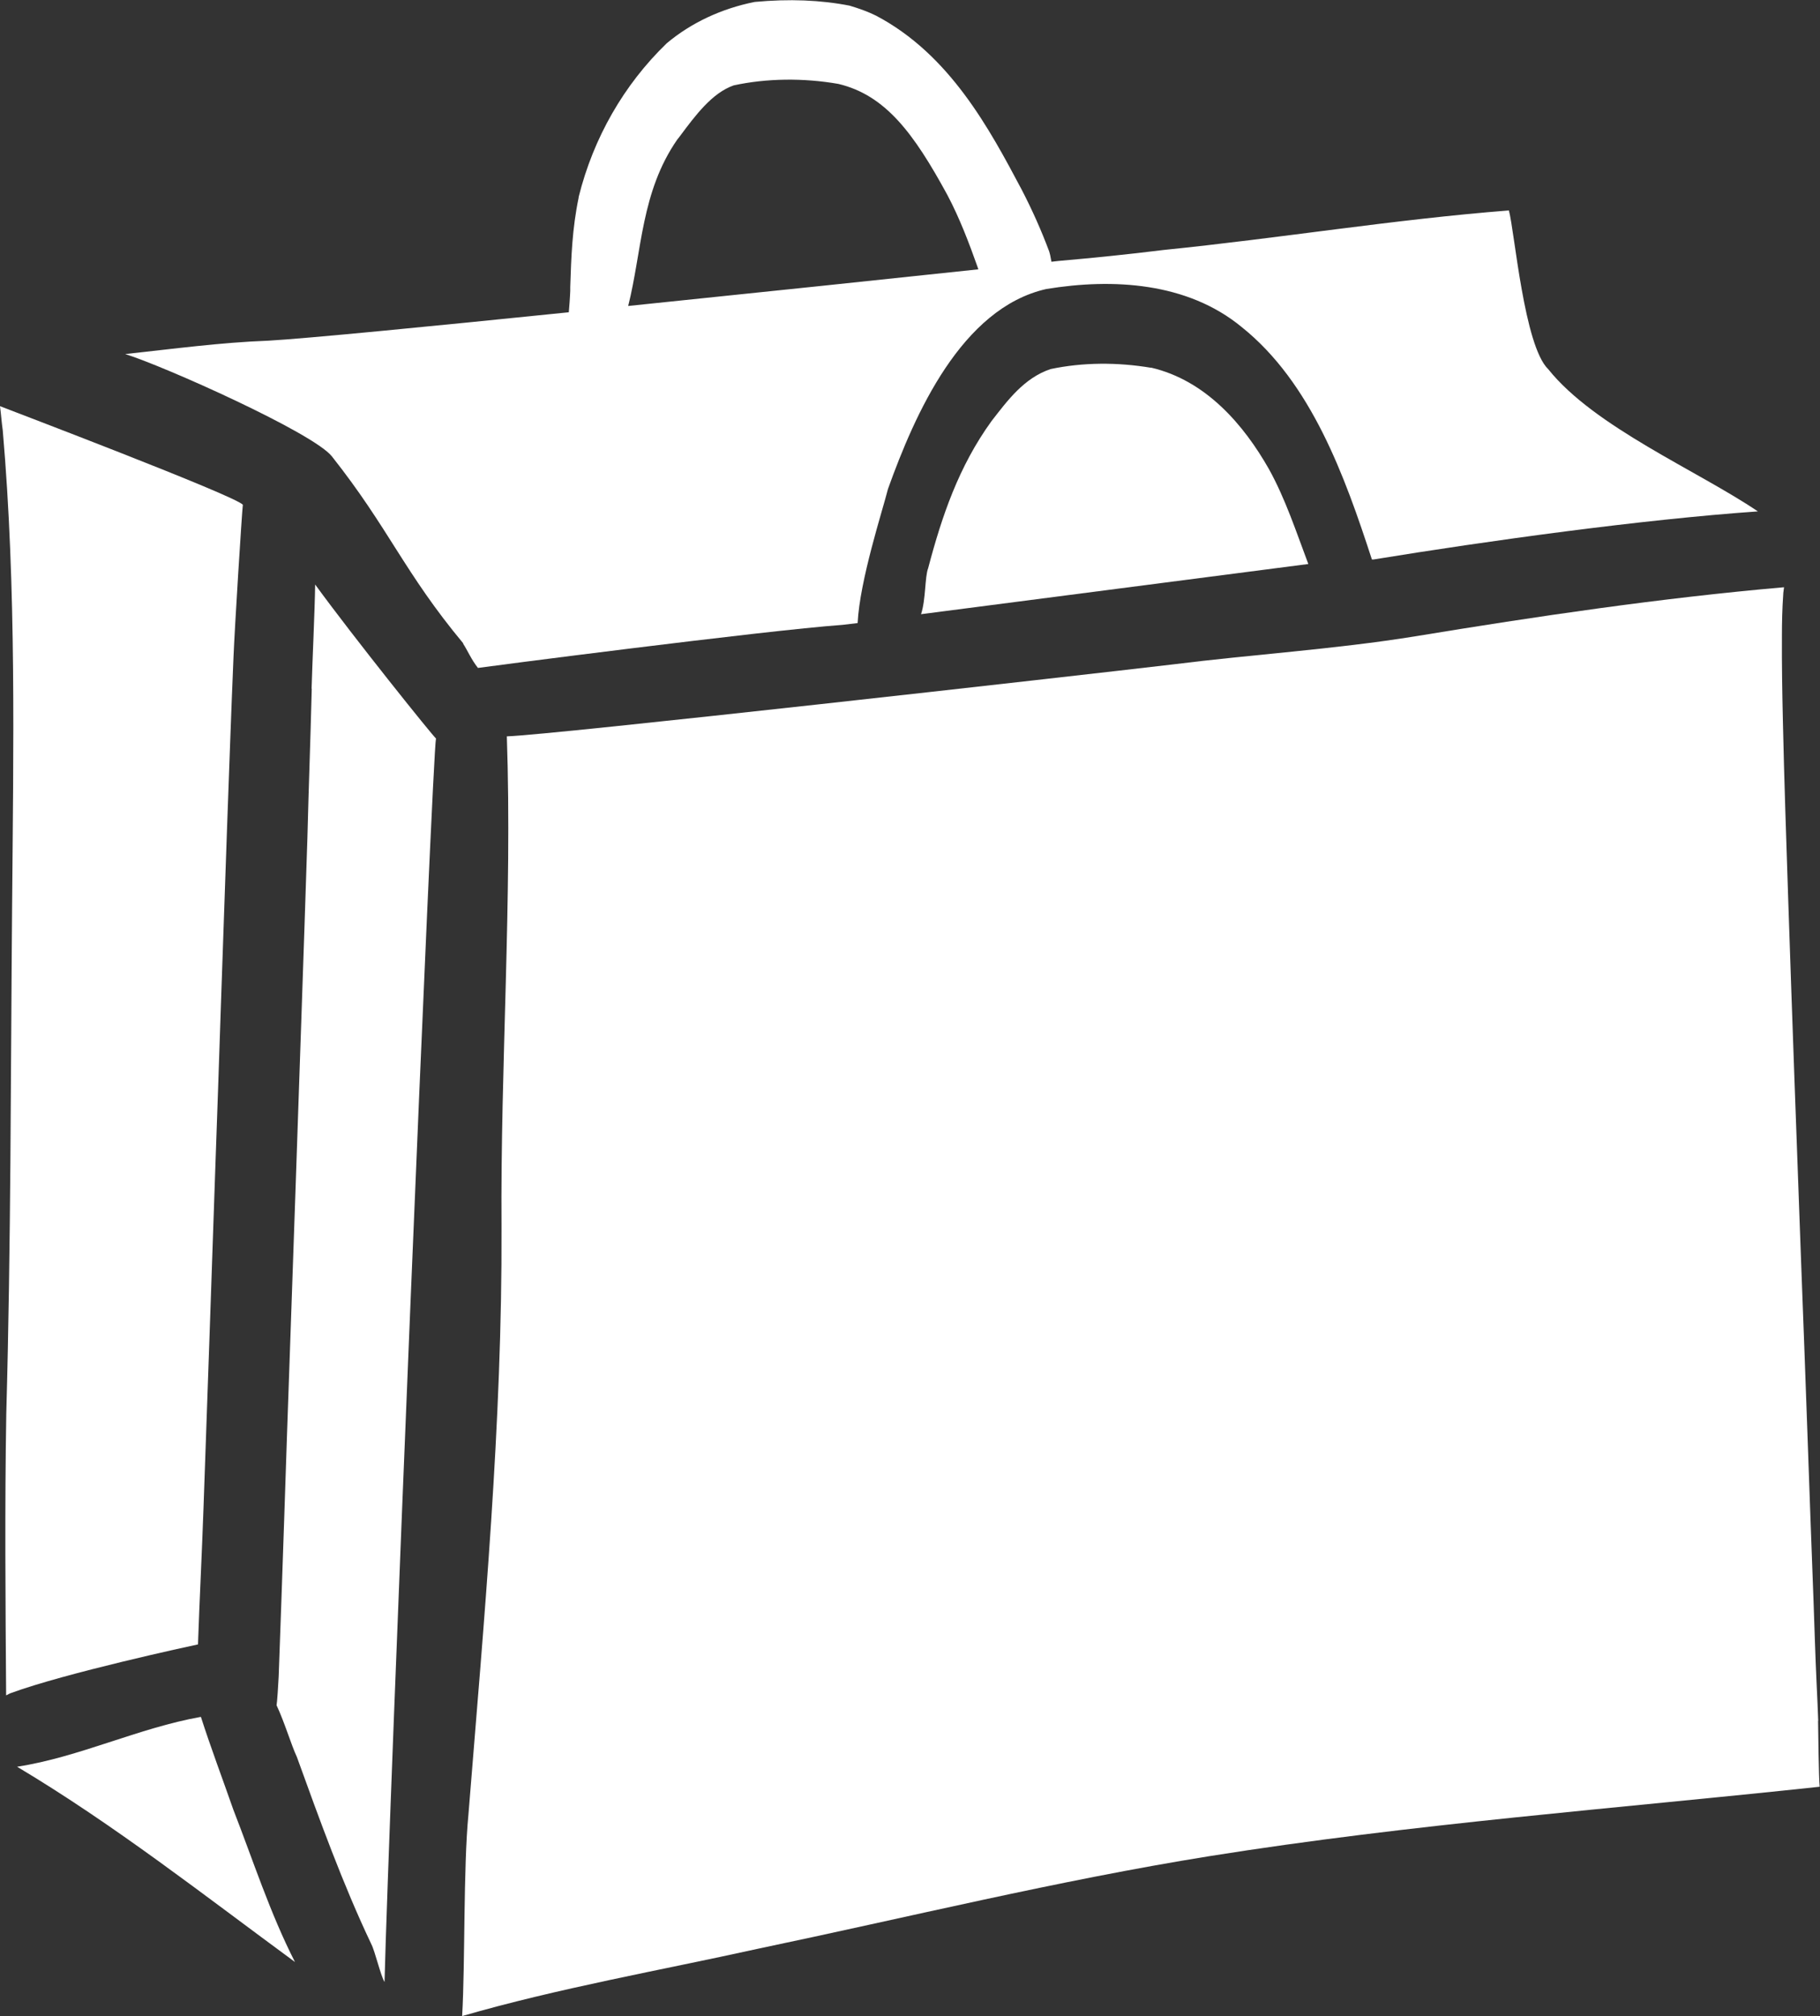
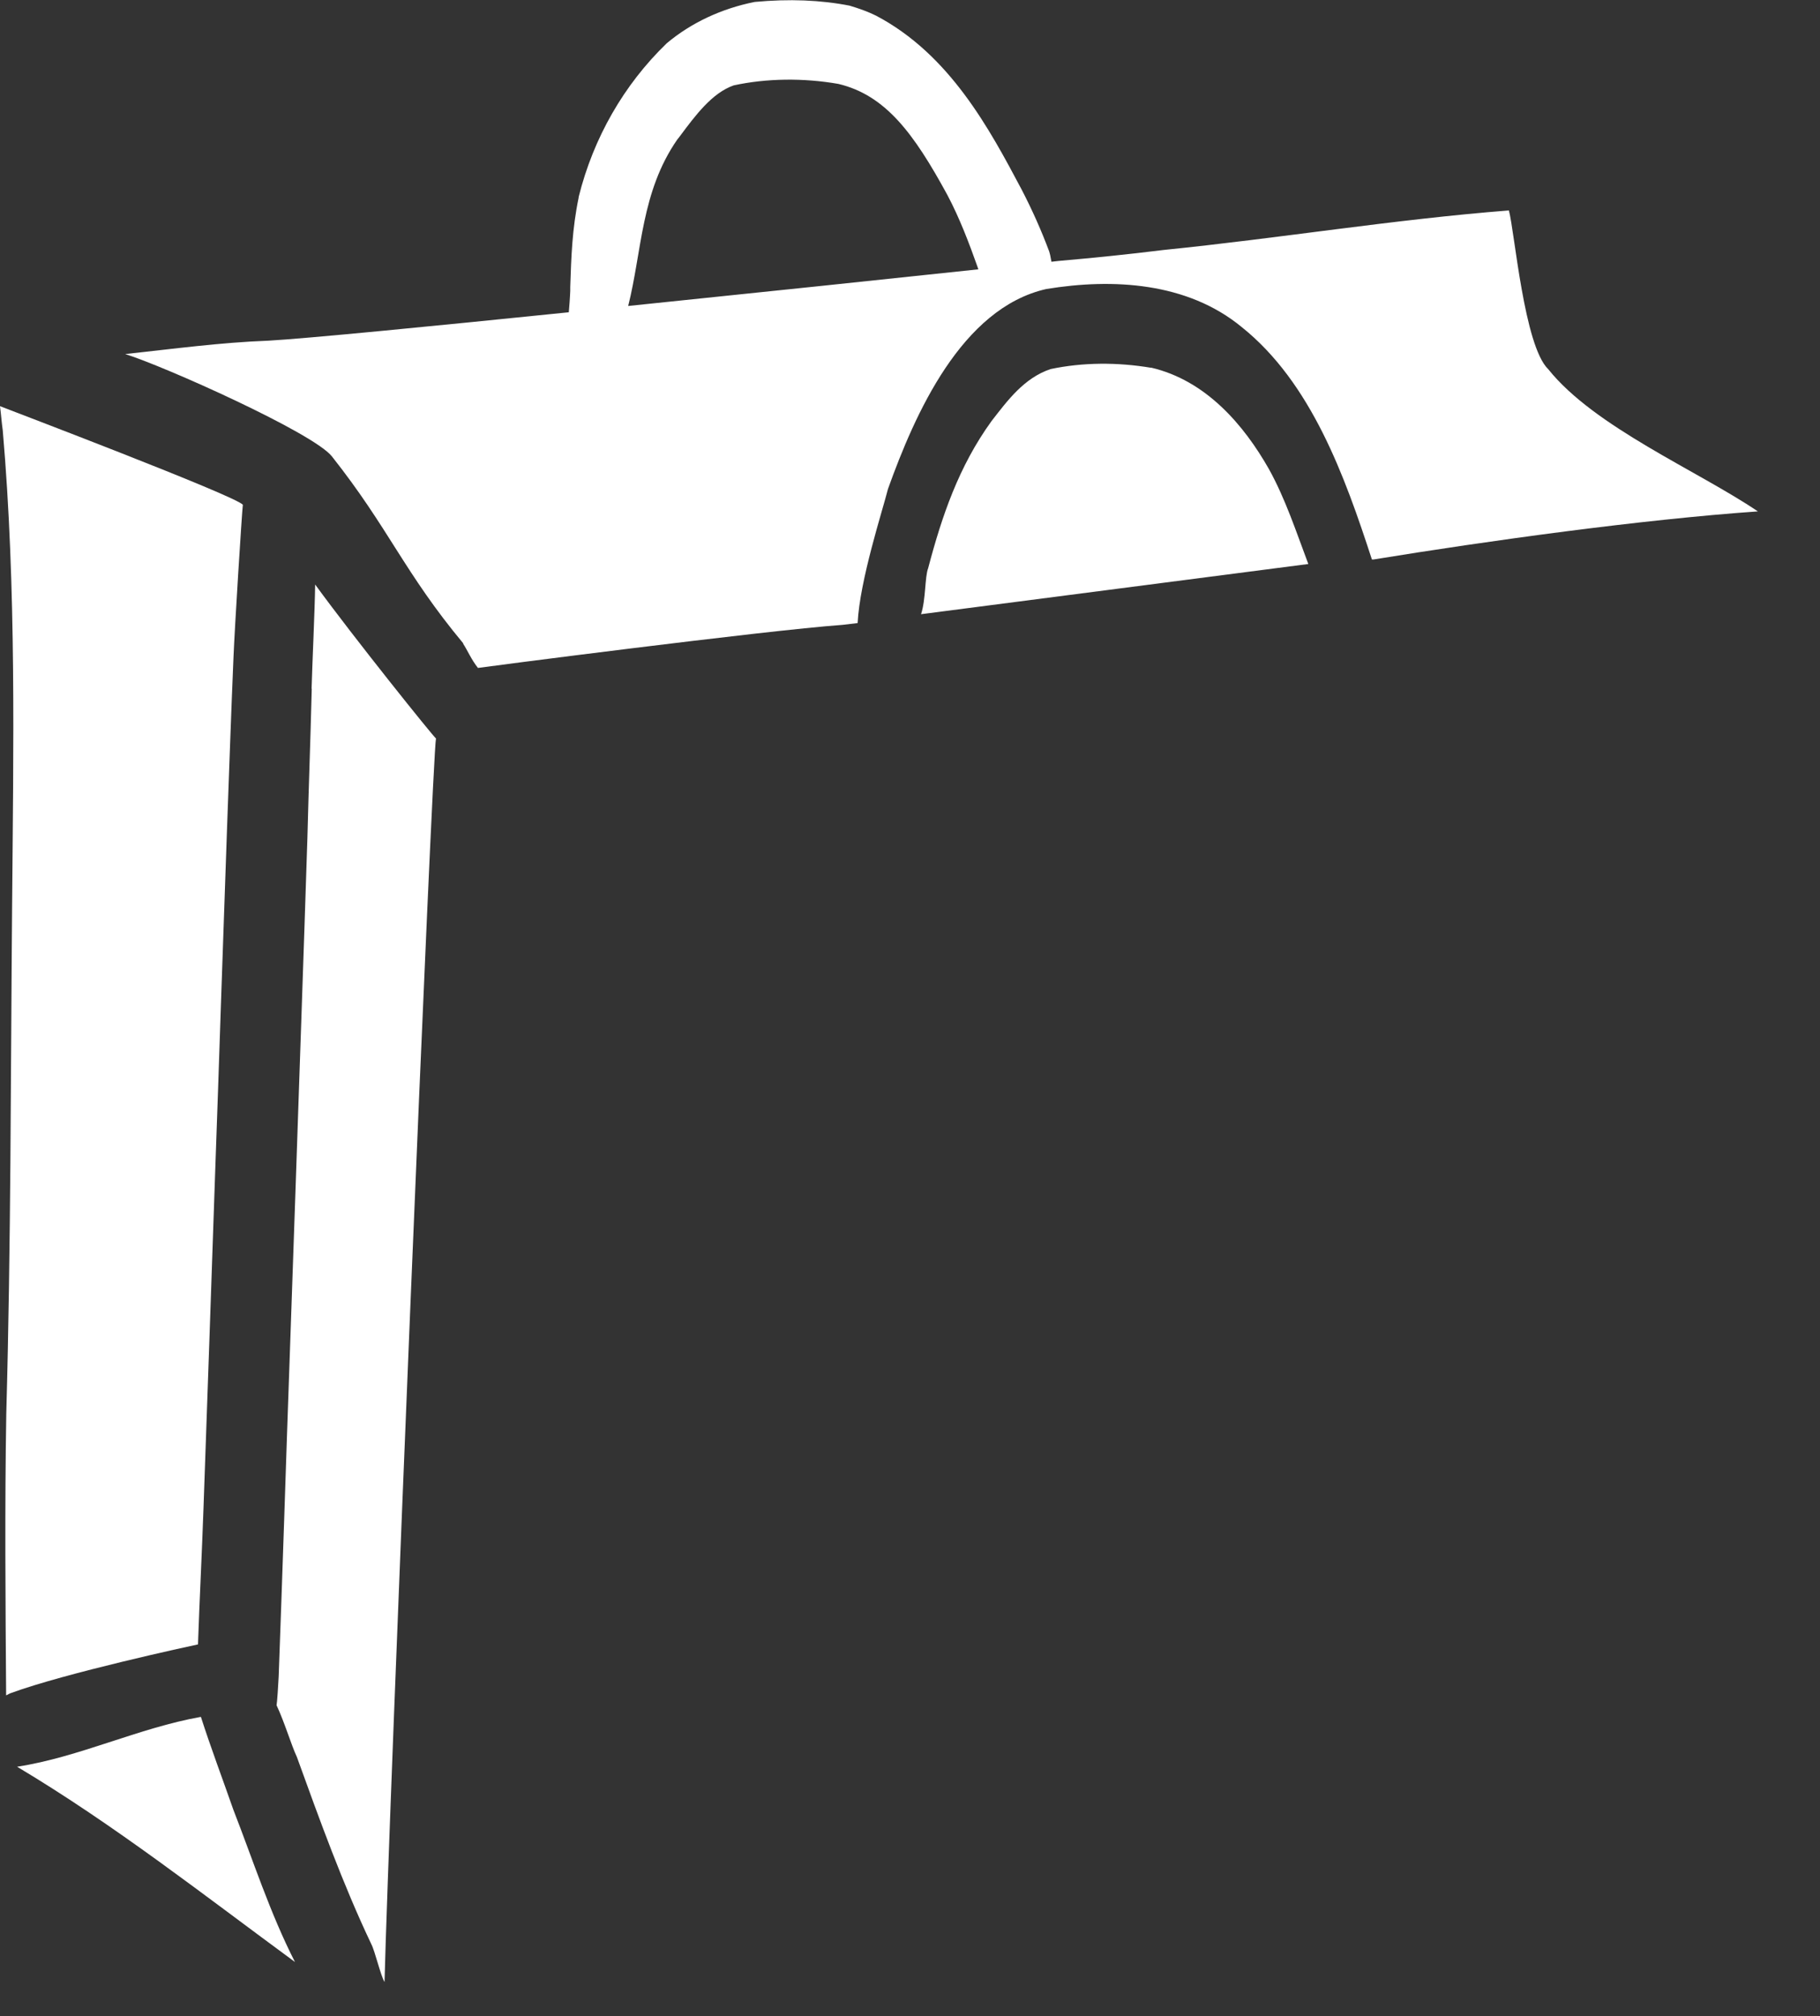
<svg xmlns="http://www.w3.org/2000/svg" id="Layer_2" viewBox="0 0 112.79 124.93">
  <rect x="0" y="0" width="112.79" height="124.93" fill="#333333" stroke="none" />
  <defs>
    <style>.cls-1{fill:#fff;}</style>
  </defs>
  <g id="Layer_1-2">
    <g>
      <path class="cls-1" d="M28.69,39.87c.29,.44,.51,.99,.93,1.52,.06-.02,17.73-2.32,22.61-2.67,.31-.04,.62-.07,.92-.11,.13-2.65,1.54-6.96,1.88-8.31,1.66-4.63,4.55-11.2,9.81-12.39,4.14-.68,8.74-.41,12.09,2.34,4.33,3.45,6.41,9.26,8.09,14.42h.1c7.1-1.16,16.64-2.48,23.82-2.98-3.74-2.53-10.12-5.22-12.99-8.81-1.5-1.44-2.08-8.5-2.44-9.84-7.15,.56-14.26,1.73-21.4,2.45-2.17,.27-4.34,.49-6.51,.68,0,0-.16,.02-.44,.05l-.08-.42-.06-.22c-.47-1.26-1.04-2.55-1.71-3.84-1.98-3.73-4.44-8.36-9.02-10.77-.49-.24-1-.43-1.64-.62-1.79-.35-3.74-.43-5.88-.23-2.05,.41-3.92,1.28-5.45,2.56-2.66,2.57-4.55,5.87-5.46,9.53v.04c-.4,1.92-.46,3.67-.52,5.53v.24c-.01,.2-.02,.44-.04,.7l-.05,.63c-8.61,.88-16.29,1.63-18.61,1.76-2.97,.11-5.92,.51-8.88,.83,2.39,.74,11.61,4.86,12.8,6.33,3.56,4.5,4.48,7.19,8.16,11.61Zm13.28-31.22l.15-.19c.99-1.33,2.01-2.7,3.35-3.17,2.04-.44,4.31-.47,6.49-.09,2.92,.7,4.67,3.06,6.75,6.88,.77,1.45,1.37,3.05,1.86,4.43l.06,.18c-5.14,.55-13.55,1.43-21.7,2.27,.86-3.41,.79-7.06,3.04-10.31Z" />
      <path class="cls-1" d="M12.61,93.5c.12-3.42,.24-6.84,.36-10.27,.12-3.49,.24-6.98,.36-10.47,.13-3.59,.25-7.17,.37-10.76,.12-3.55,.25-7.11,.37-10.67,.13-3.53,.25-7.07,.4-10.6,.07-1.77,.52-8.97,.58-9.45-.43-.55-14.57-5.92-15.05-6.11,.07,.51,.1,1.02,.17,1.49,.85,9.82,.66,19.7,.58,29.54-.09,10.46-.07,20.93-.36,31.38-.1,5.83-.05,11.66-.01,17.48,.1-.05,.19-.11,.31-.15,3.38-1.24,11.14-2.92,11.58-3.01,.09-2.63,.25-5.78,.34-8.41Z" />
      <path class="cls-1" d="M12.45,106.39c-3.88,.69-7.52,2.49-11.39,3.09,6.03,3.6,11.57,7.95,17.22,12.1-1.54-3.01-2.6-6.31-3.82-9.44-.67-1.92-1.39-3.82-2.01-5.75Z" />
      <path class="cls-1" d="M19.32,42.68c-.09,3.55-.18,5.71-.27,9.26-.05,1.77-.3,8.96-.36,10.78-.12,3.51-.6,17.64-.73,21.21-.12,3.42-.24,6.84-.35,10.26-.11,3.23-.22,6.47-.34,9.7-.02,.47-.1,1.66-.13,1.78,.52,1.12,.9,2.44,1.26,3.21,1.4,3.87,2.85,7.89,4.61,11.59,.23,.44,.57,1.93,.82,2.35,.26-10.33,2.97-76.26,3.19-77.06-.15-.09-5.11-6.27-7.49-9.54-.02,1.61-.18,4.95-.22,6.46Z" />
-       <path class="cls-1" d="M112.68,106.63c-.03-.77-.06-1.53-.1-2.3-.08-1.69-.13-3.39-.19-5.09-.13-3.48-.26-6.97-.38-10.45-.13-3.61-.26-7.22-.4-10.83-.14-3.76-.27-7.51-.41-11.26-.13-3.66-.26-7.31-.38-10.96-.12-3.69-.25-7.37-.33-11.06-.04-1.75-.07-3.51-.06-5.26,0-.86,.02-1.72,.08-2.57,0-.15,.04-.31,.05-.46-7.68,.67-15.31,1.8-22.91,3.05-4.98,.8-10.02,1.11-15.03,1.74-6.03,.71-38.46,4.37-41.21,4.45,.34,10.12-.4,20.28-.33,30.41,.05,12.16-1.08,24.31-2.05,36.4-.32,3.27-.2,9.23-.39,12.49,5.97-1.73,12.27-2.83,18.28-4.16,9.36-1.96,18.63-4.24,28.04-5.75,12.53-2,25.21-2.95,37.81-4.3-.06-.48-.09-3.62-.1-4.09Z" />
      <path class="cls-1" d="M71.33,22.79c-2.09-.35-4.22-.34-6.22,.08-1.65,.55-2.68,1.96-3.66,3.22-2.04,2.82-3.08,5.9-3.93,9.12-.21,.54-.14,1.94-.44,2.85l24-3.11c-.75-1.99-1.42-4.04-2.44-5.88-1.56-2.75-3.91-5.5-7.31-6.29Z" />
    </g>
  </g>
</svg>